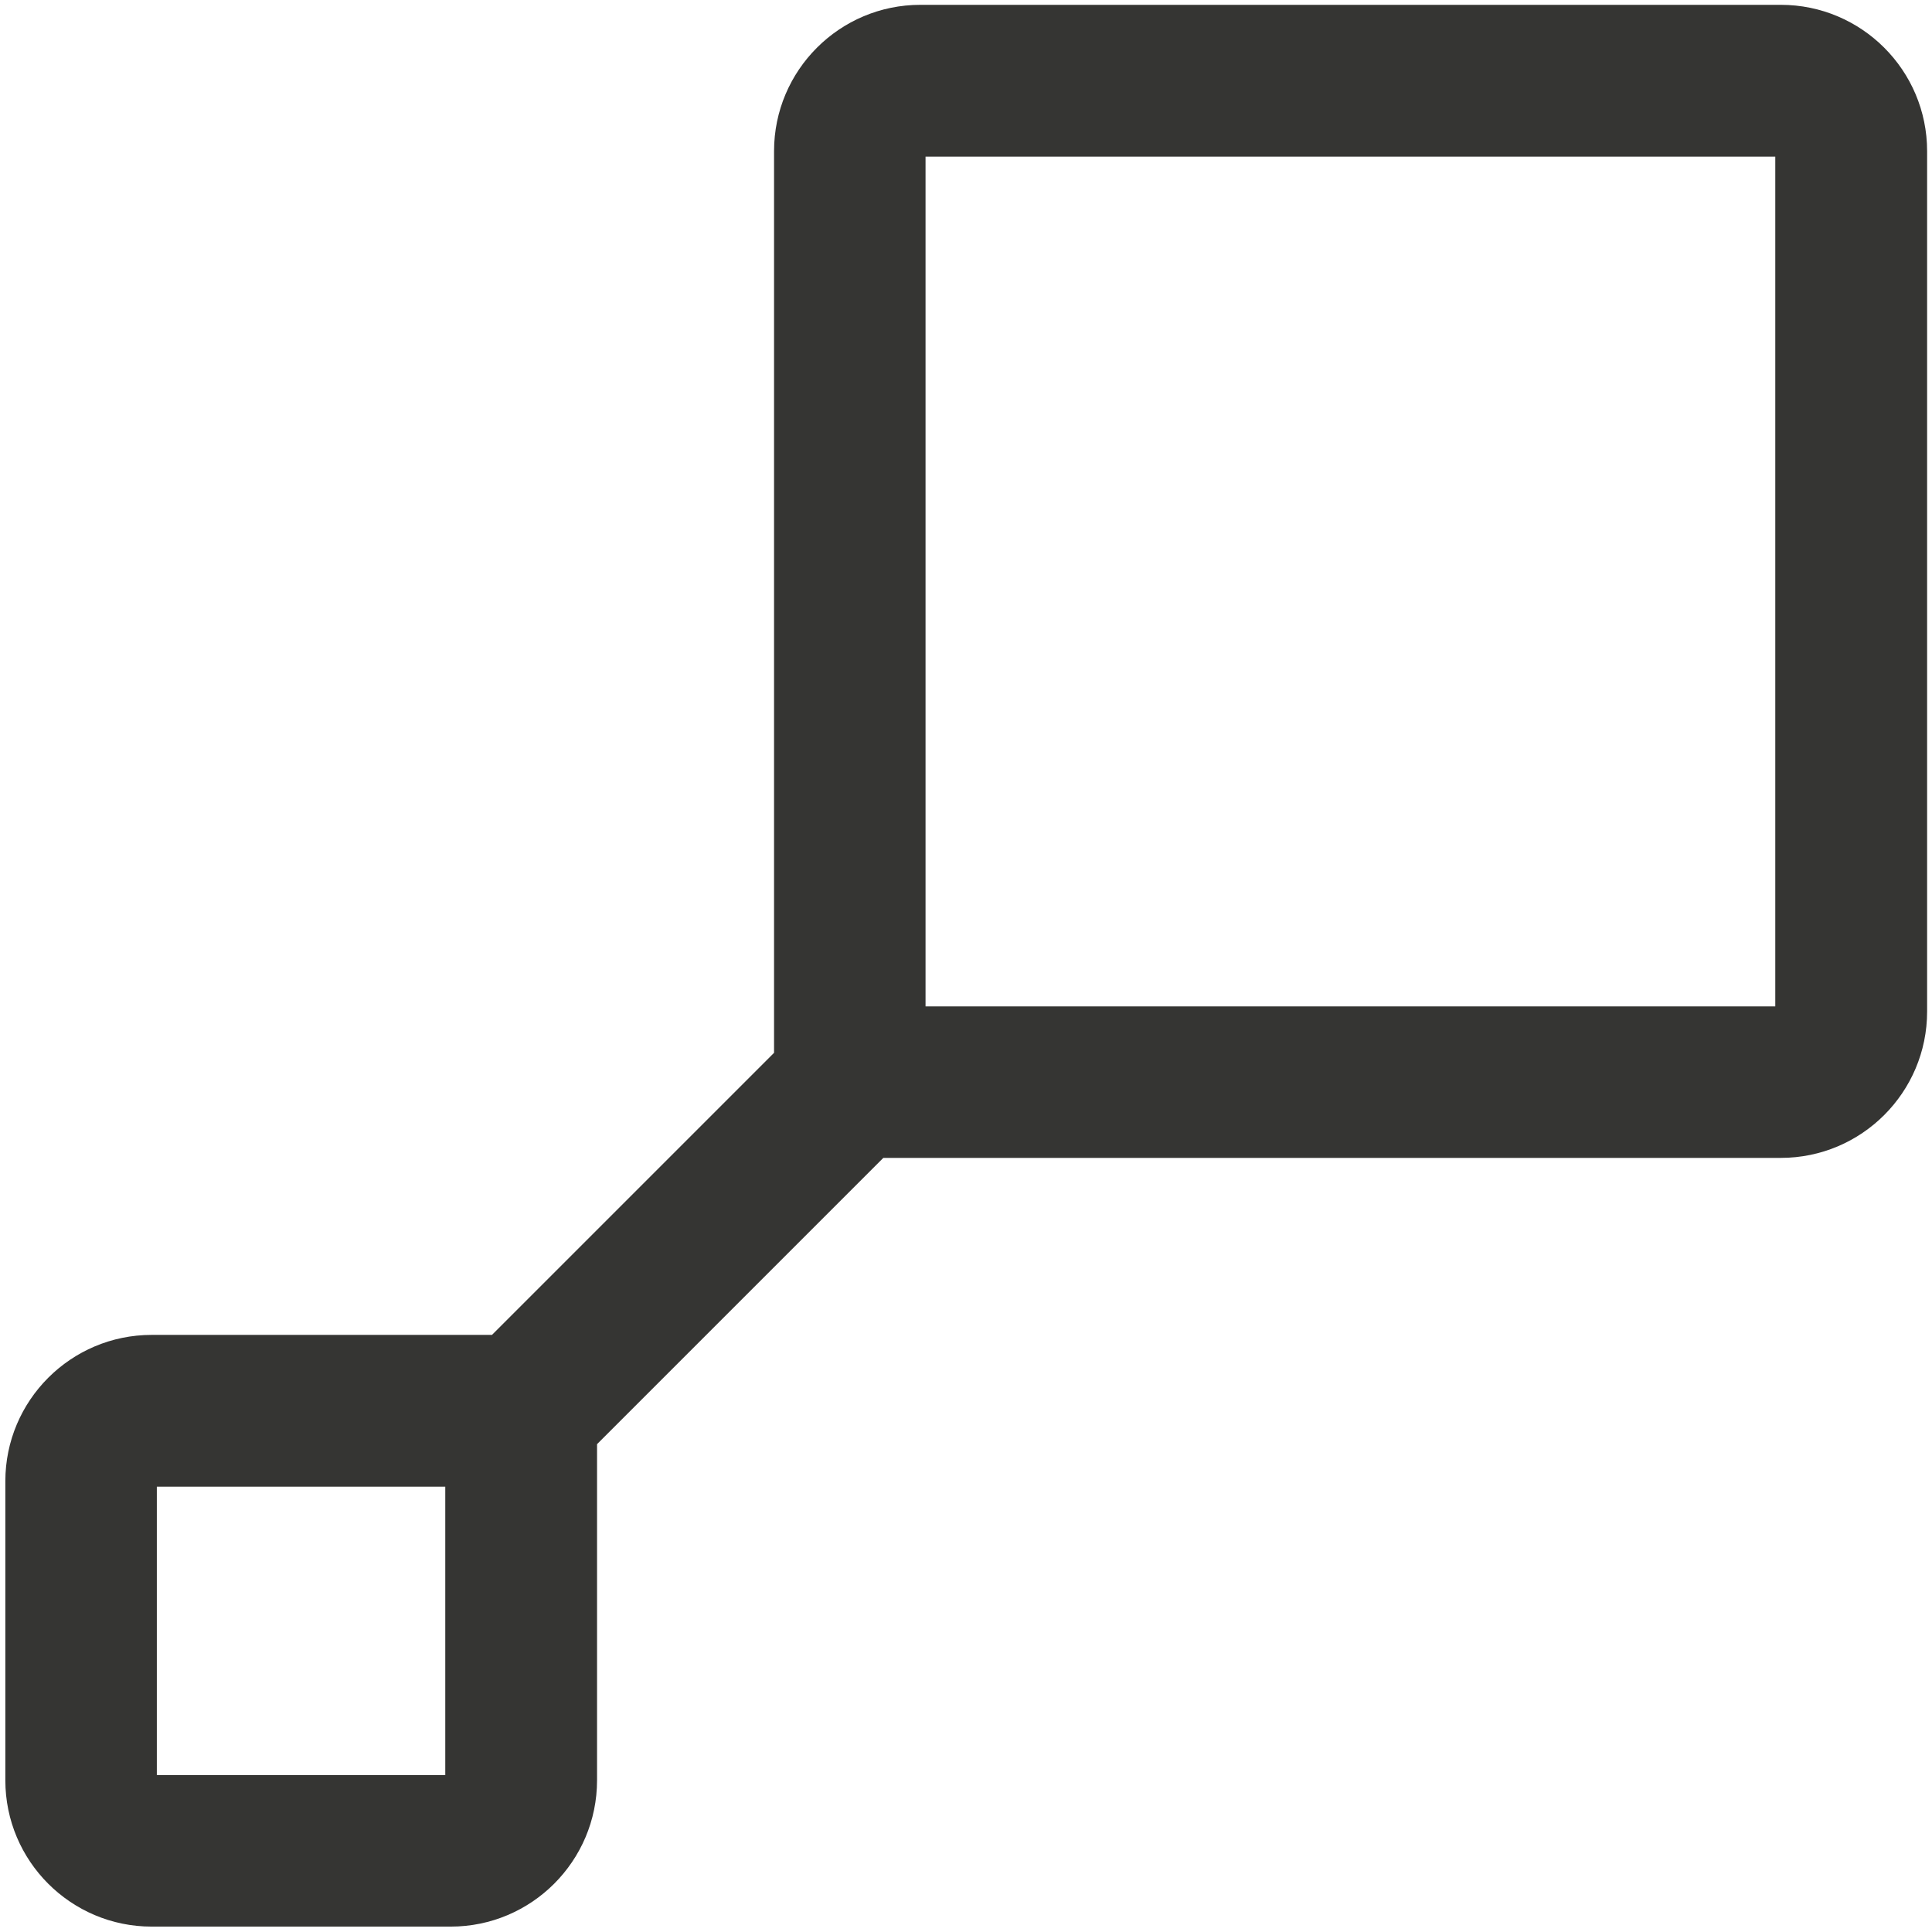
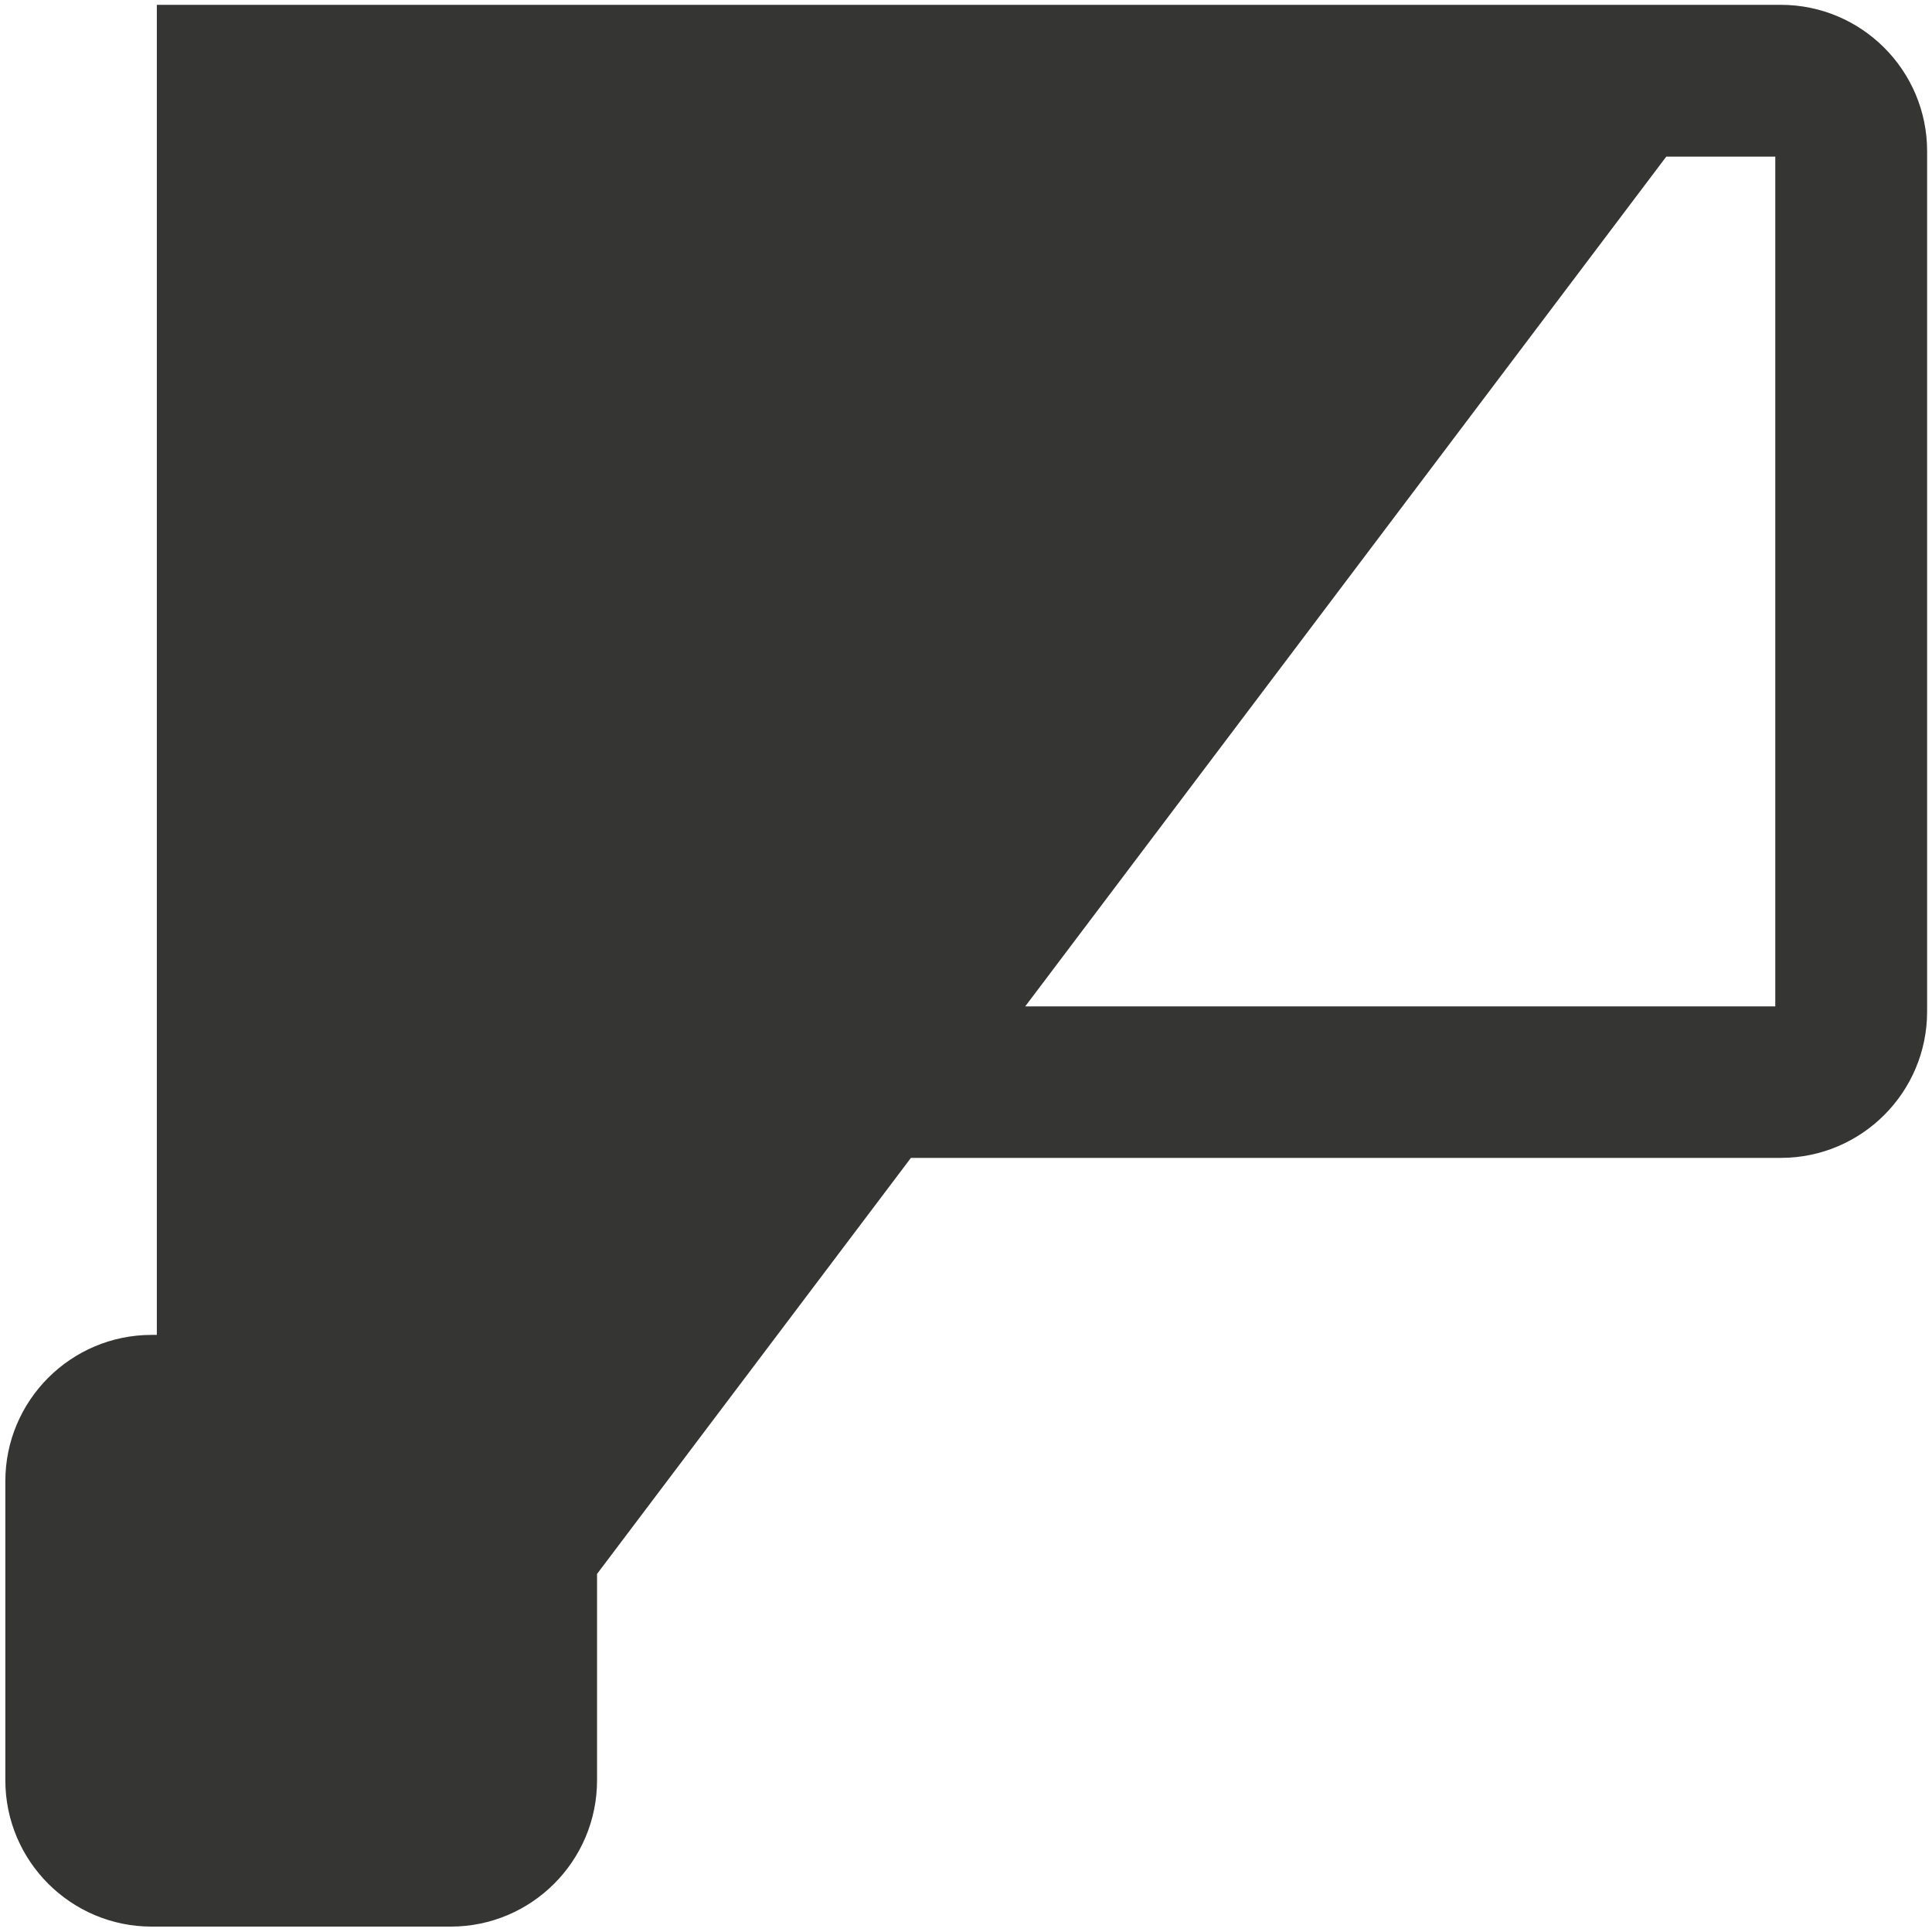
<svg xmlns="http://www.w3.org/2000/svg" width="34" height="34" viewBox="0 0 34 34" fill="none">
-   <path d="M31.339 0.085H16.197C14.776 0.085 13.622 1.239 13.622 2.66V18.528L8.658 23.492H2.669C1.248 23.492 0.094 24.646 0.094 26.067V31.33C0.094 32.751 1.248 33.905 2.669 33.905H7.932C9.353 33.905 10.507 32.751 10.507 31.33V25.415L15.545 20.377H31.339C32.76 20.377 33.914 19.223 33.914 17.802V2.66C33.914 1.239 32.76 0.085 31.339 0.085V0.085ZM7.836 31.239H2.76V26.163H7.836V31.239ZM31.242 17.711H16.288V2.756H31.242V17.711V17.711Z" fill="#353533" />
+   <path d="M31.339 0.085H16.197C14.776 0.085 13.622 1.239 13.622 2.66V18.528L8.658 23.492H2.669C1.248 23.492 0.094 24.646 0.094 26.067V31.33C0.094 32.751 1.248 33.905 2.669 33.905H7.932C9.353 33.905 10.507 32.751 10.507 31.33V25.415L15.545 20.377H31.339C32.76 20.377 33.914 19.223 33.914 17.802V2.66C33.914 1.239 32.76 0.085 31.339 0.085V0.085ZH2.76V26.163H7.836V31.239ZM31.242 17.711H16.288V2.756H31.242V17.711V17.711Z" fill="#353533" />
</svg>